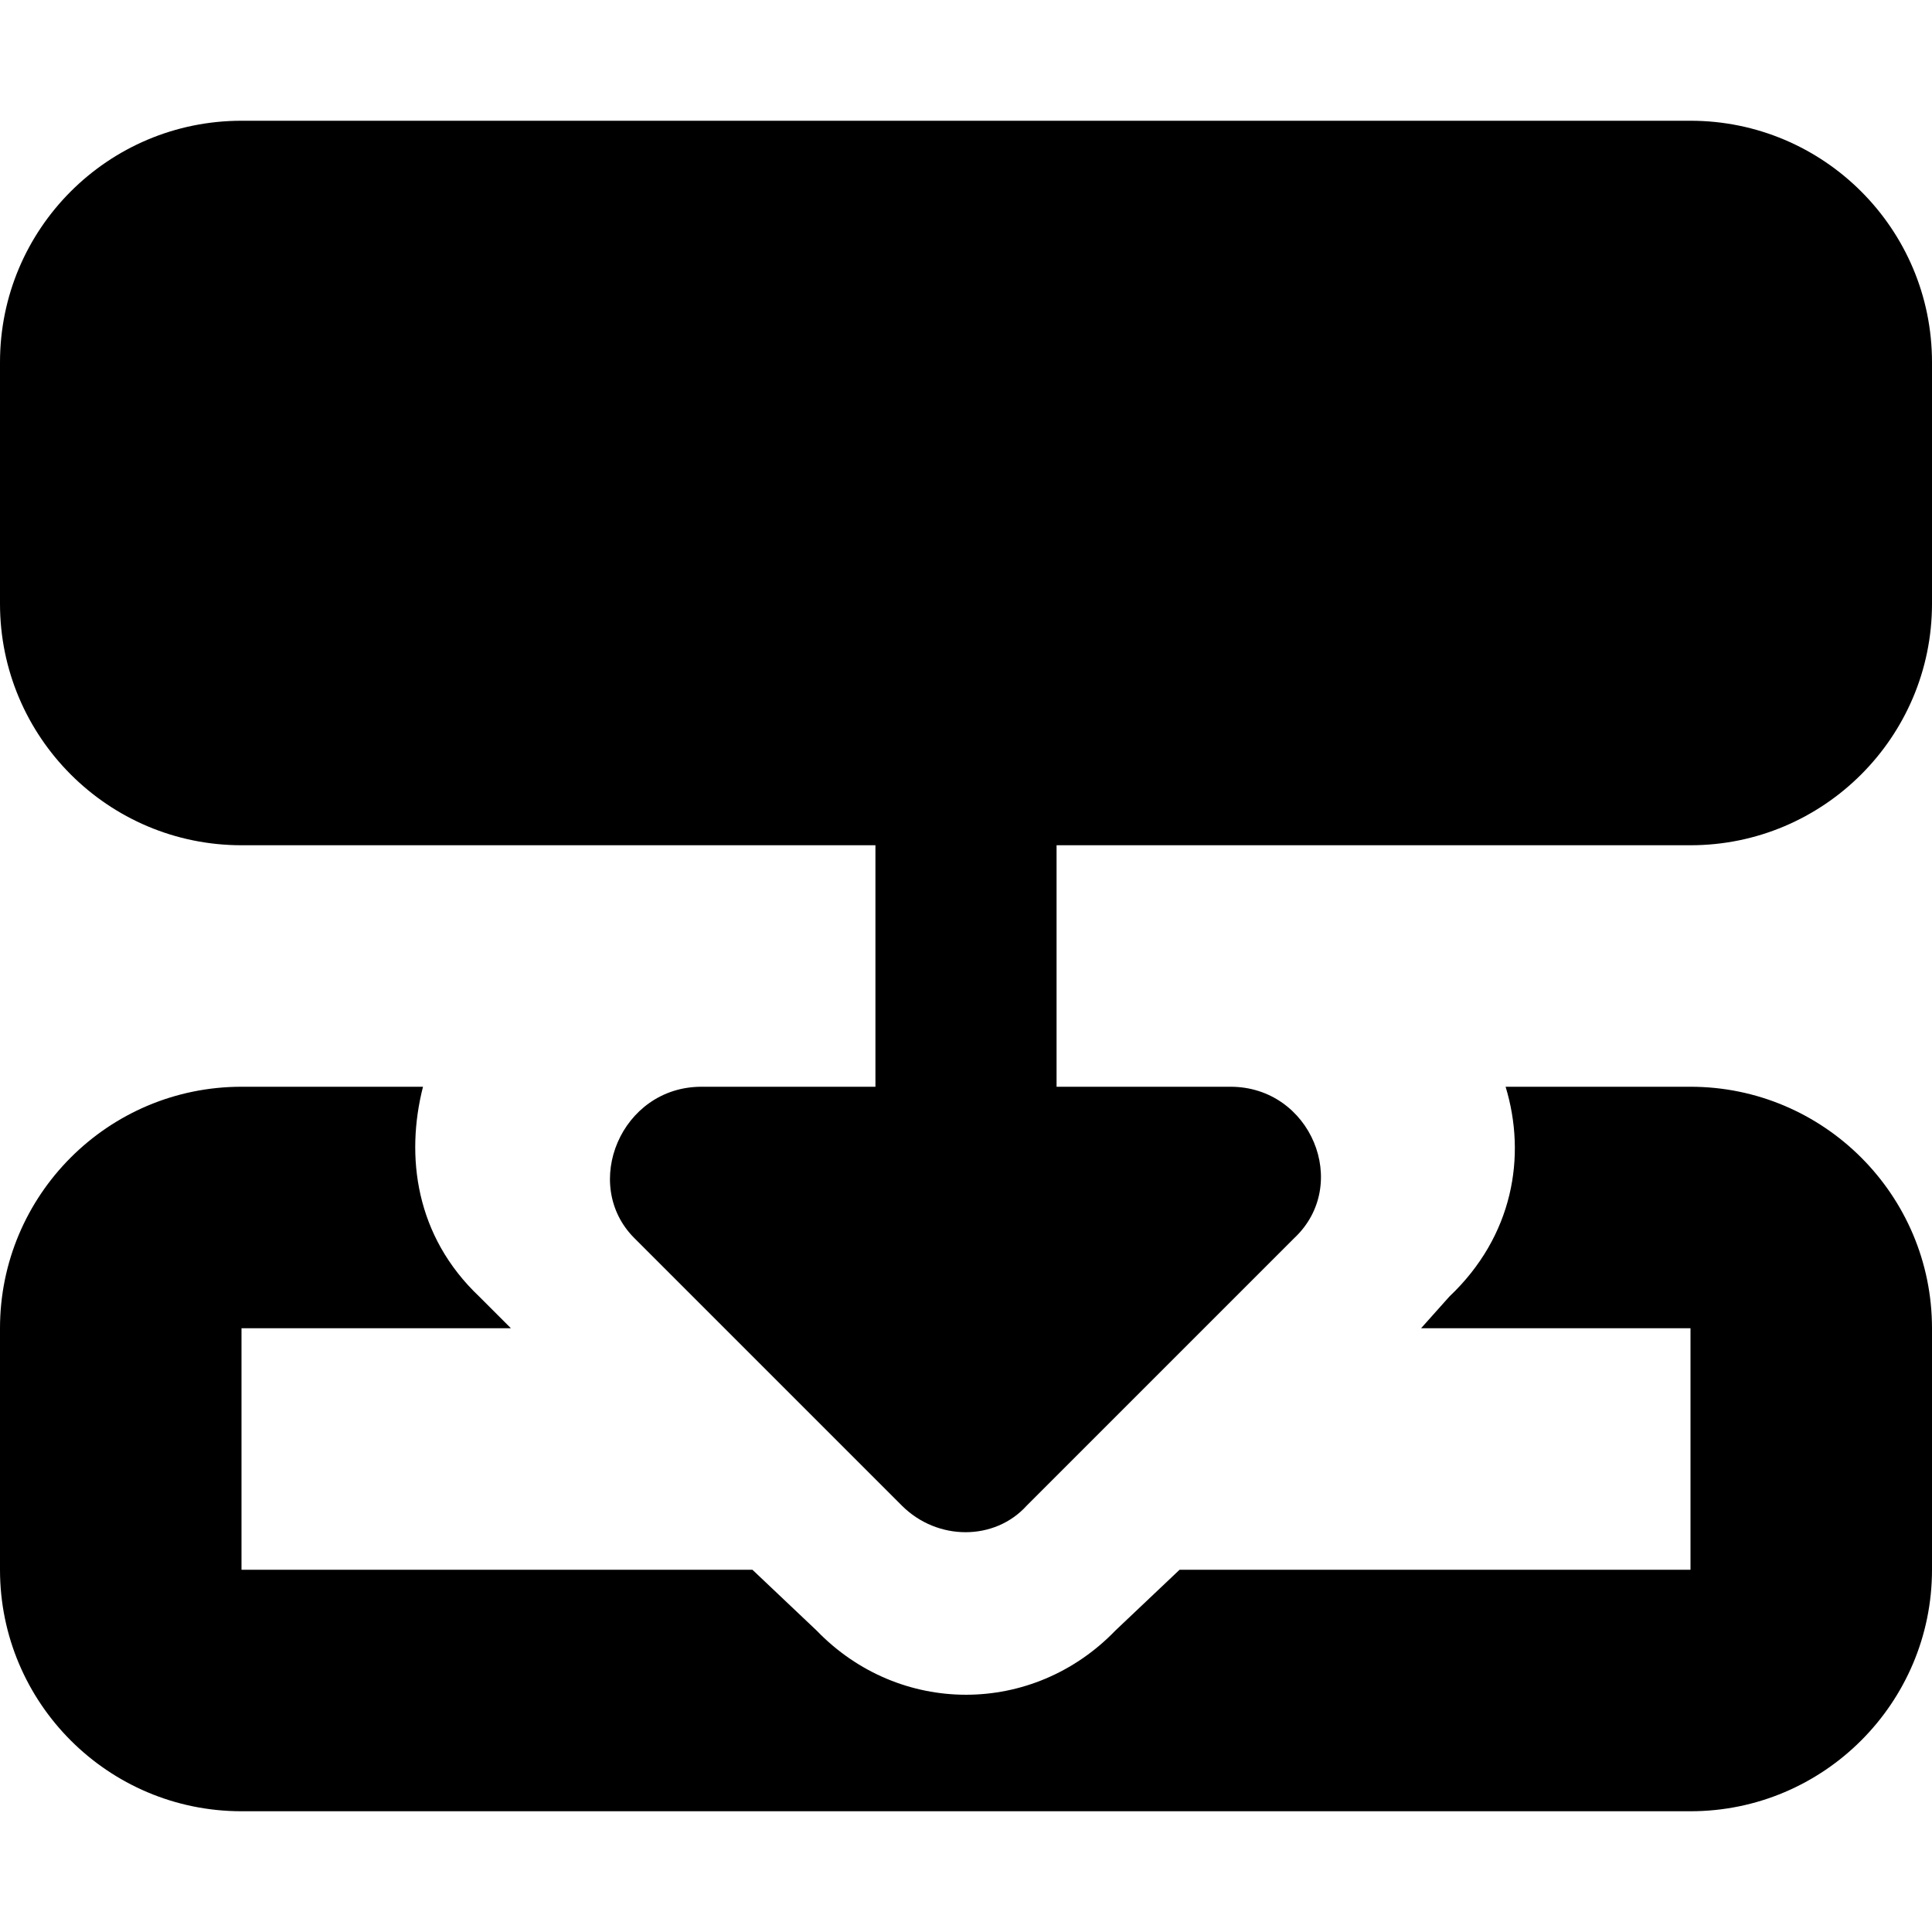
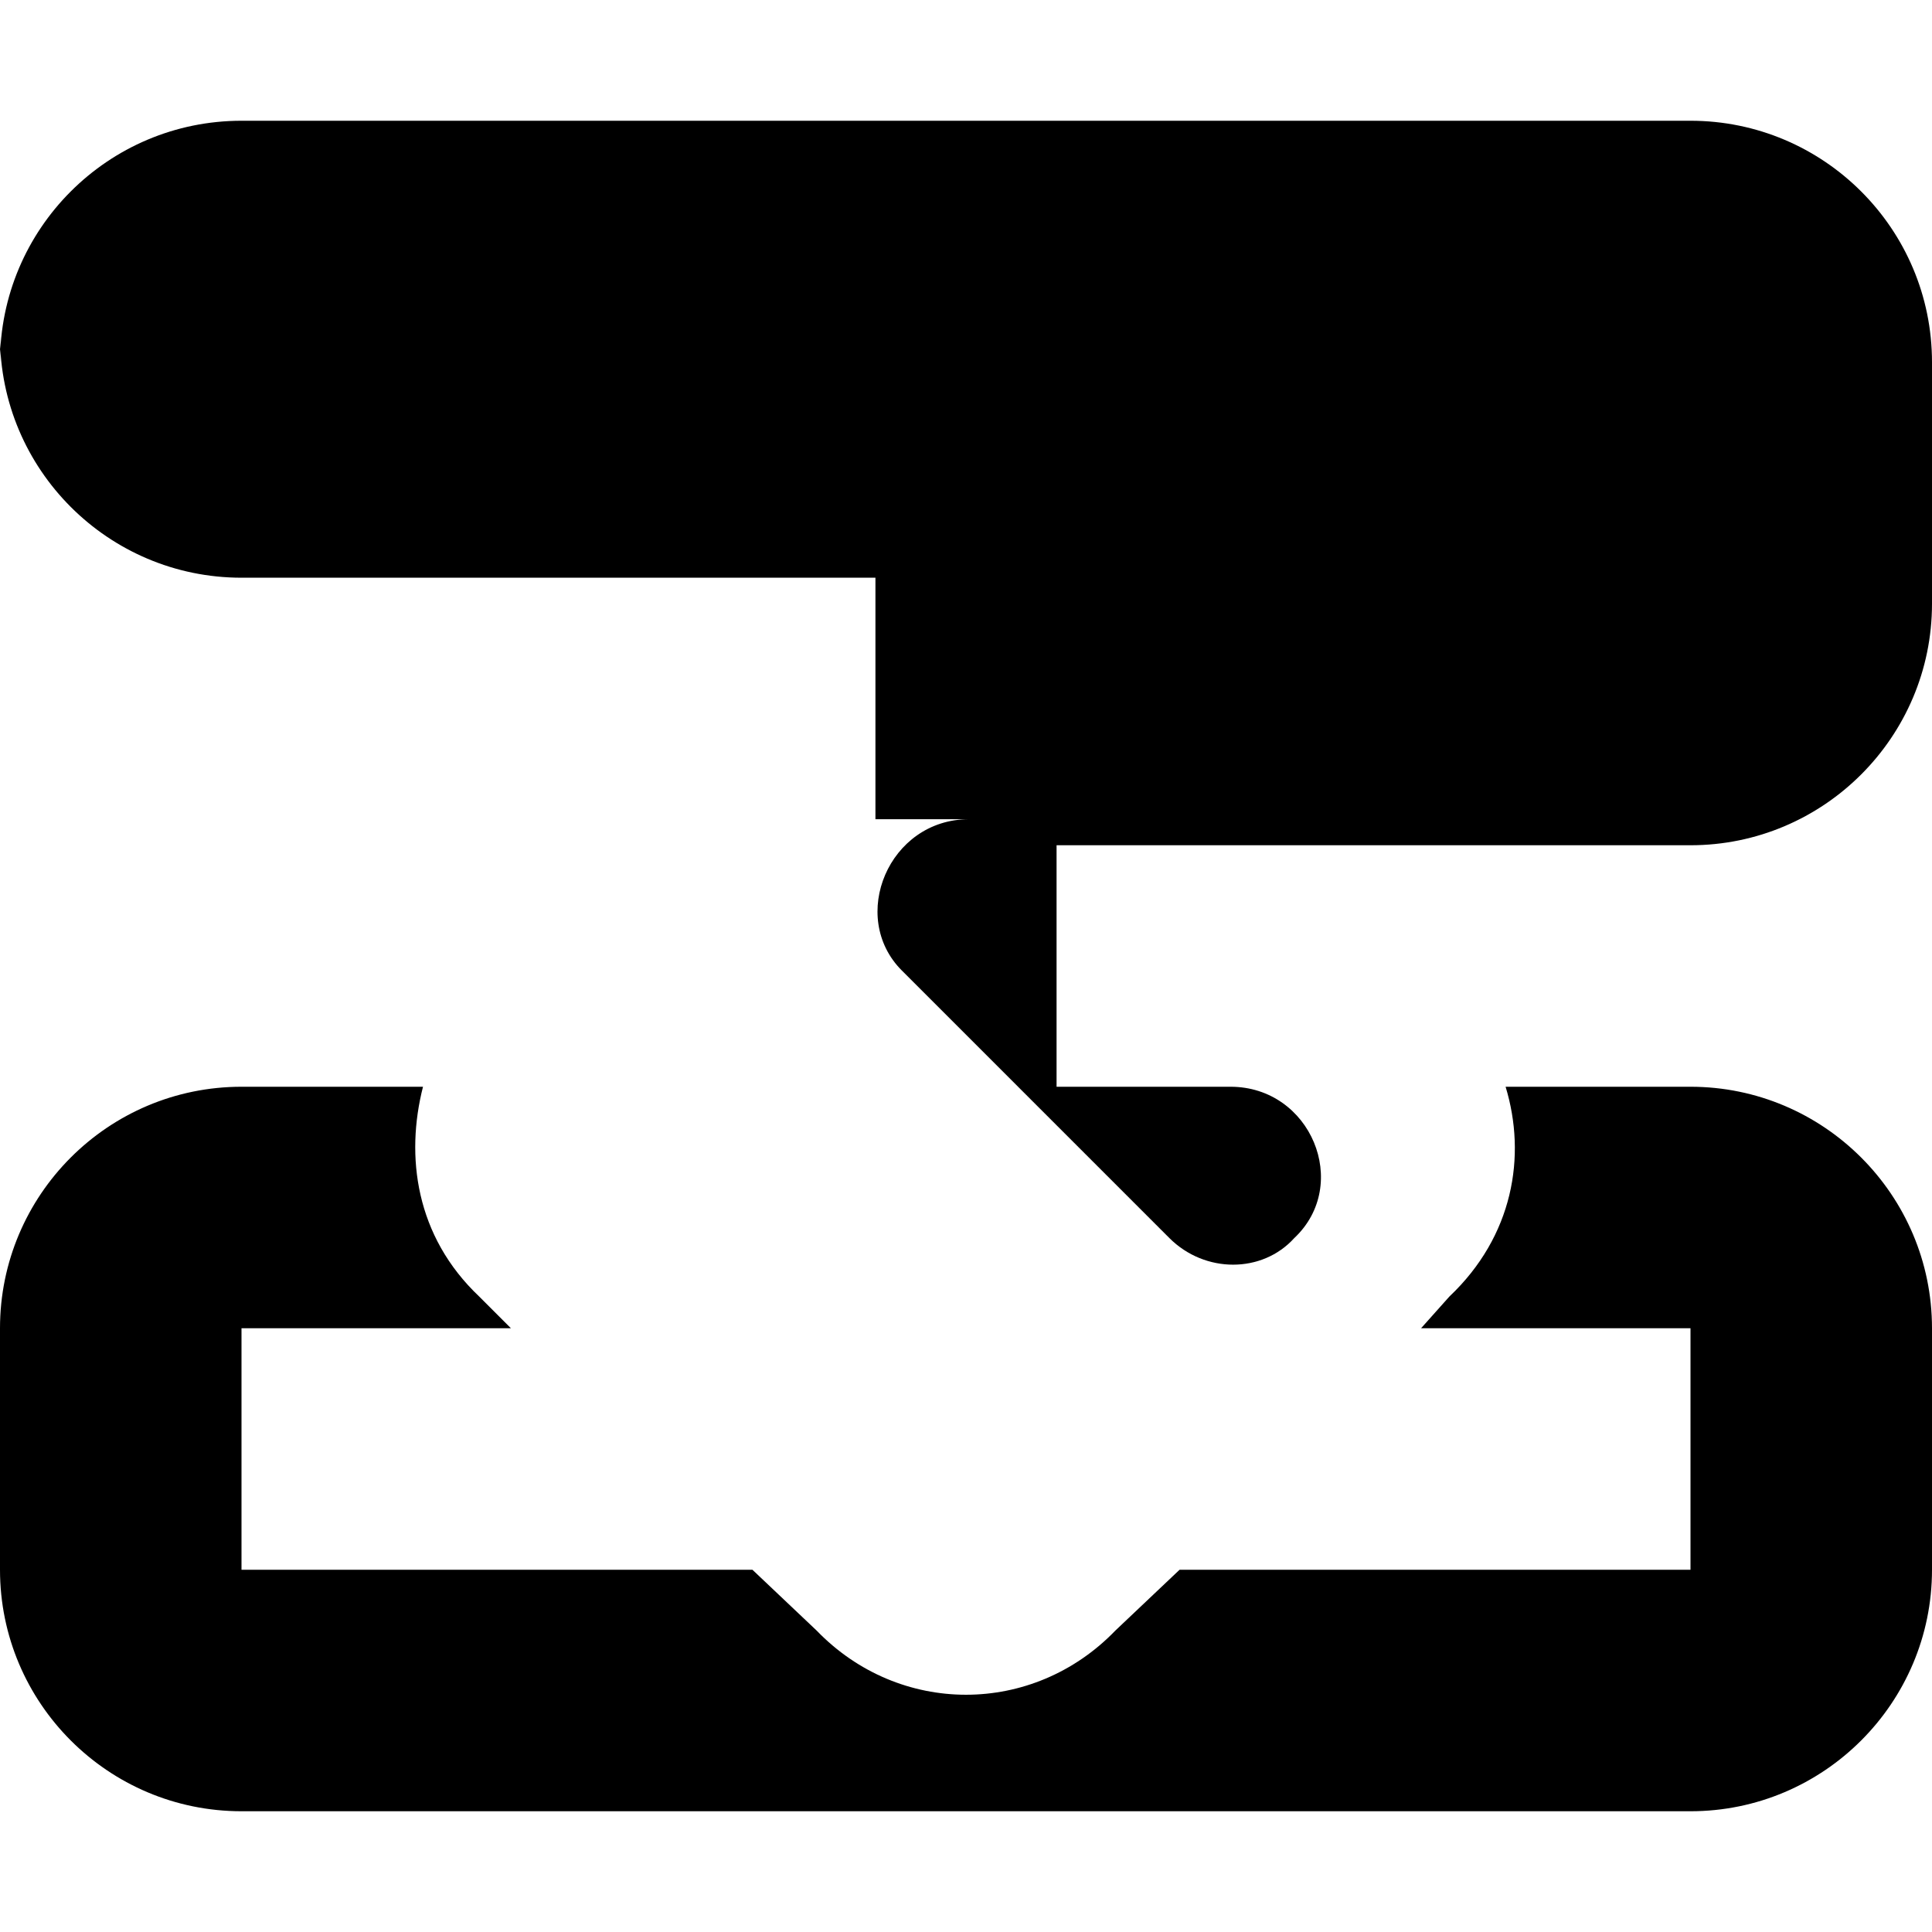
<svg xmlns="http://www.w3.org/2000/svg" viewBox="0 0 512 512">
-   <path d="M512 160c0 35.3-28.7 64-64 64H280v64h46.1c21.3 0 32 25.9 16.9 40.1L272.1 399c-8.5 9.4-23.7 9.4-33.1 0l-70.9-70.9c-14.2-14.2-3.5-40.1 17.8-40.1H232v-64H64c-35.35 0-64-28.7-64-64V96c0-35.35 28.65-64 64-64h384c35.3 0 64 28.65 64 64v64zM312.6 416H448v-64h-71.4l7.5-8.4c16.9-16 20.5-37.2 14.9-55.6h49c35.3 0 64 28.7 64 64v64c0 35.3-28.7 64-64 64H64c-35.35 0-64-28.7-64-64v-64c0-35.3 28.65-64 64-64h48.1c-4.7 18.4-2 39.6 14.9 55.6l8.4 8.4H64v64h135.4l17 16.1c21.9 22.7 57.3 22.7 79.2 0l17-16.1z" />
+   <path d="M512 160c0 35.3-28.7 64-64 64H280v64h46.1c21.3 0 32 25.9 16.9 40.1c-8.5 9.4-23.7 9.4-33.1 0l-70.9-70.9c-14.2-14.2-3.5-40.1 17.8-40.1H232v-64H64c-35.35 0-64-28.7-64-64V96c0-35.35 28.65-64 64-64h384c35.3 0 64 28.65 64 64v64zM312.6 416H448v-64h-71.4l7.5-8.4c16.9-16 20.5-37.2 14.9-55.6h49c35.3 0 64 28.7 64 64v64c0 35.3-28.7 64-64 64H64c-35.35 0-64-28.7-64-64v-64c0-35.3 28.65-64 64-64h48.1c-4.7 18.4-2 39.6 14.9 55.6l8.4 8.4H64v64h135.4l17 16.1c21.9 22.7 57.3 22.7 79.2 0l17-16.1z" />
</svg>